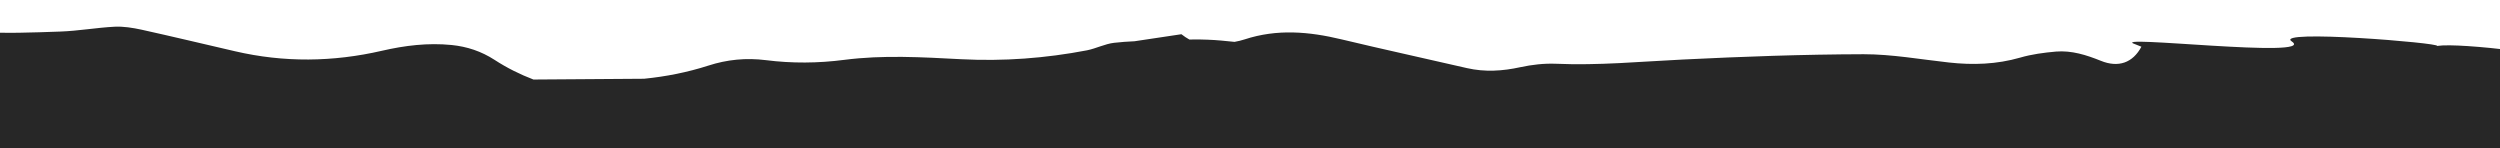
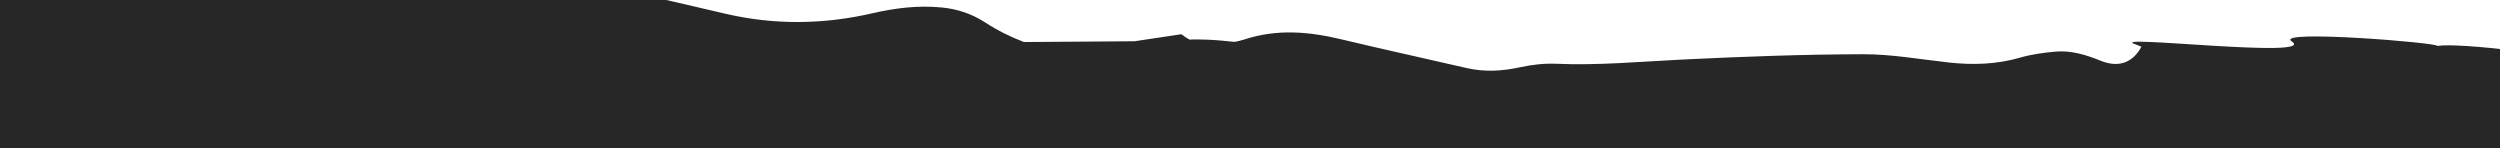
<svg xmlns="http://www.w3.org/2000/svg" id="Calque_1" data-name="Calque 1" version="1.1" viewBox="0 0 1600 95">
  <defs>
    <style> .cls-1 { fill: #272727; stroke-width: 0px; } </style>
  </defs>
-   <path class="cls-1" d="M1660.1,42c-.3-.8-1.4-1.4-3.4-2-13-3.8-81.5-13-97-10.6,2.7-1.9-104.8-10.7-93-2.9,17.1,11.4-119.6-4.7-100.2,1.8,1.3.5,2.6,1.1,4,1.6-5.5,10.3-14.7,13.6-26,9-9.2-3.7-18.6-6.7-28.6-5.9-7.8.7-15.6,1.7-23.1,3.9-15,4.3-30.1,4.8-45.5,3.1-18.2-2-36.4-5.3-54.6-5.3-38.6.1-77.2,1.5-115.7,3.4-27.1,1.3-54.1,3.9-81.3,2.7-7.5-.3-15.3.6-22.7,2.2-11.4,2.5-22.7,3.2-34.1.6-26.8-6.2-53.6-12-80.3-18.4-20.8-5-41.3-6.8-62,0-2.1.7-4.3,1.2-6.5,1.6-5.8-.6-11.5-1.2-17.3-1.4-3.9-.2-7.8-.2-11.6-.1-1.7-.9-3.4-2.1-5.1-3.4l-30,4.5c-4.4.2-8.8.5-13.1,1-5.9.7-11.4,3.6-17.3,4.8-26.6,5.1-53.5,7.1-80.5,5.7-25-1.3-50-2.8-74.8.4-16.9,2.2-33.6,2.3-50.2.2-12.7-1.6-24.9-.4-36.9,3.5-13.4,4.3-27.1,7-41.1,8.4l-70.8.5c-8.6-3.3-16.9-7.4-24.9-12.6-8.5-5.5-17.6-8.5-27.5-9.5-15.1-1.5-29.9.3-44.6,3.7-31.3,7.2-62.6,7.6-94,.3-19.9-4.6-39.9-9.4-59.8-13.8-5.6-1.2-11.6-2.2-17.3-1.9-11.6.6-23.2,2.7-34.8,3.1-17.8.6-35.6,1.4-53.3.1-10.4-.7-20.5-1.6-30.8,0-17.2,2.8-33.5,0-49.9-5.9C-116.8,6.7-138.7.6-160.2-6.2c-1.3-.4-2.7-.6-4.1-.9.6,1.1,1.4,1.6,2.2,1.9,23.1,9.6,45.9,19.8,69.3,28.5,20.6,7.6,41.6,14,63.2,16.9v13.1c0,0-96,.6-96,.6l5.1,765.2,1827.7-12.2-5.1-765.2-42,.3Z" />
+   <path class="cls-1" d="M1660.1,42c-.3-.8-1.4-1.4-3.4-2-13-3.8-81.5-13-97-10.6,2.7-1.9-104.8-10.7-93-2.9,17.1,11.4-119.6-4.7-100.2,1.8,1.3.5,2.6,1.1,4,1.6-5.5,10.3-14.7,13.6-26,9-9.2-3.7-18.6-6.7-28.6-5.9-7.8.7-15.6,1.7-23.1,3.9-15,4.3-30.1,4.8-45.5,3.1-18.2-2-36.4-5.3-54.6-5.3-38.6.1-77.2,1.5-115.7,3.4-27.1,1.3-54.1,3.9-81.3,2.7-7.5-.3-15.3.6-22.7,2.2-11.4,2.5-22.7,3.2-34.1.6-26.8-6.2-53.6-12-80.3-18.4-20.8-5-41.3-6.8-62,0-2.1.7-4.3,1.2-6.5,1.6-5.8-.6-11.5-1.2-17.3-1.4-3.9-.2-7.8-.2-11.6-.1-1.7-.9-3.4-2.1-5.1-3.4l-30,4.5l-70.8.5c-8.6-3.3-16.9-7.4-24.9-12.6-8.5-5.5-17.6-8.5-27.5-9.5-15.1-1.5-29.9.3-44.6,3.7-31.3,7.2-62.6,7.6-94,.3-19.9-4.6-39.9-9.4-59.8-13.8-5.6-1.2-11.6-2.2-17.3-1.9-11.6.6-23.2,2.7-34.8,3.1-17.8.6-35.6,1.4-53.3.1-10.4-.7-20.5-1.6-30.8,0-17.2,2.8-33.5,0-49.9-5.9C-116.8,6.7-138.7.6-160.2-6.2c-1.3-.4-2.7-.6-4.1-.9.6,1.1,1.4,1.6,2.2,1.9,23.1,9.6,45.9,19.8,69.3,28.5,20.6,7.6,41.6,14,63.2,16.9v13.1c0,0-96,.6-96,.6l5.1,765.2,1827.7-12.2-5.1-765.2-42,.3Z" />
</svg>